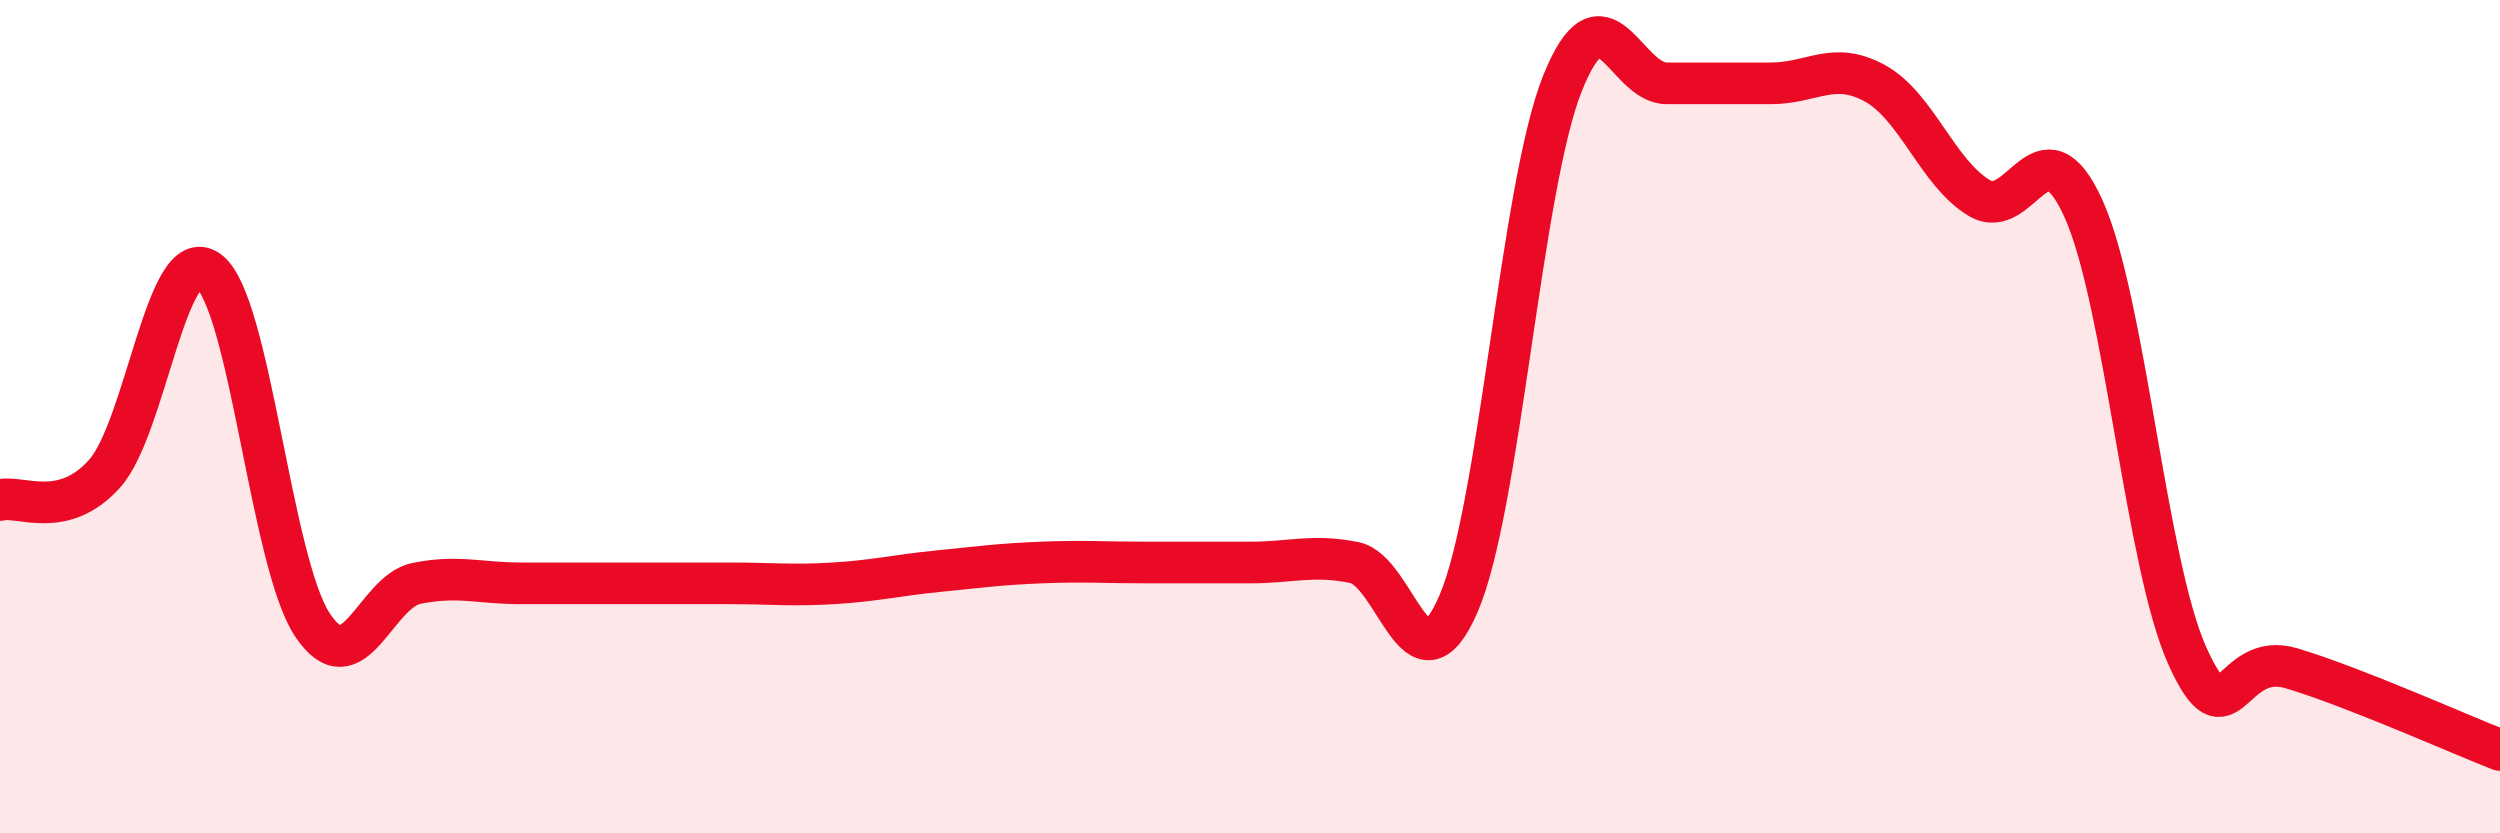
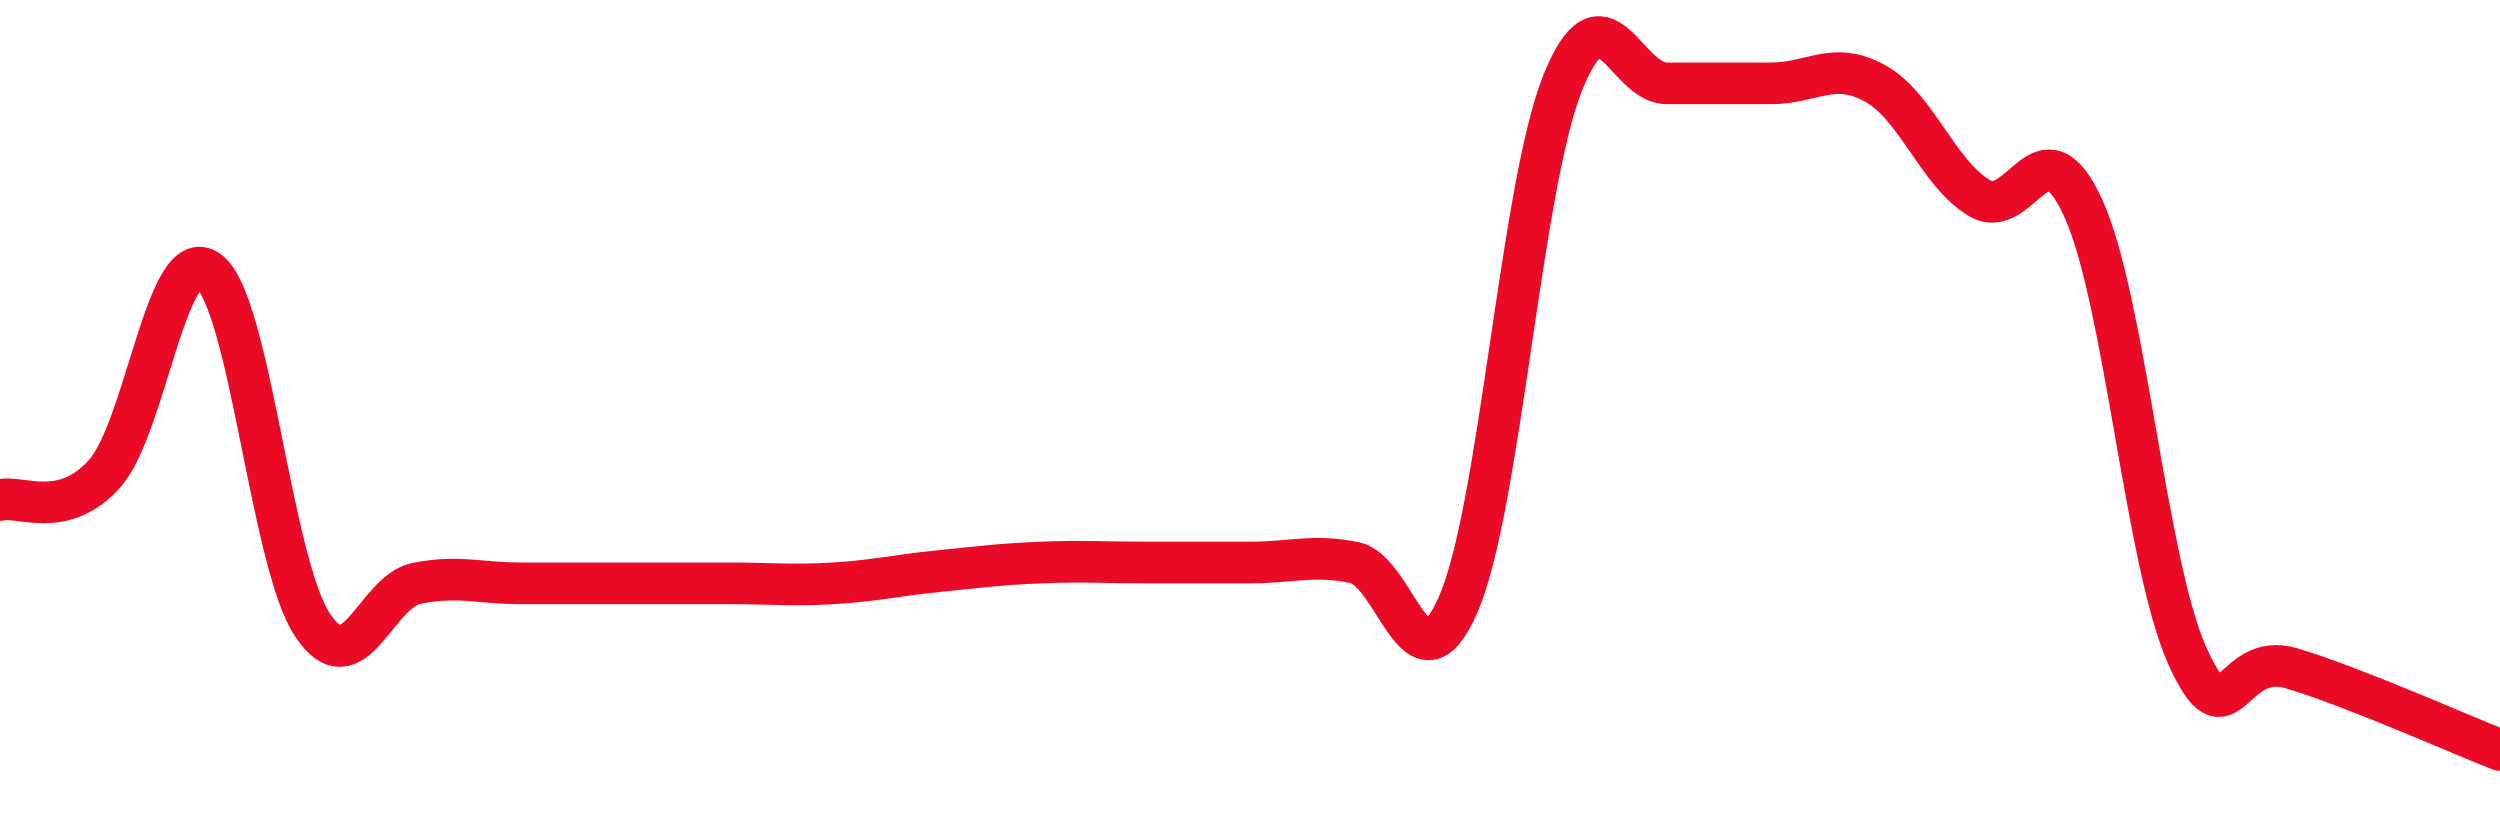
<svg xmlns="http://www.w3.org/2000/svg" width="60" height="20" viewBox="0 0 60 20">
-   <path d="M 0,12 C 0.5,11.88 1.5,12.48 2.5,11.38 C 3.5,10.28 4,5.78 5,6.5 C 6,7.22 6.5,13.5 7.5,15 C 8.5,16.5 9,14.2 10,14 C 11,13.8 11.5,14 12.5,14 C 13.5,14 14,14 15,14 C 16,14 16.5,14 17.5,14 C 18.5,14 19,14.06 20,14 C 21,13.94 21.5,13.81 22.5,13.71 C 23.5,13.61 24,13.54 25,13.5 C 26,13.46 26.5,13.5 27.5,13.5 C 28.5,13.5 29,13.5 30,13.5 C 31,13.5 31.5,13.3 32.5,13.5 C 33.5,13.7 34,16.8 35,14.5 C 36,12.2 36.5,4.5 37.5,2 C 38.5,-0.5 39,2 40,2 C 41,2 41.5,2 42.5,2 C 43.5,2 44,1.45 45,2 C 46,2.55 46.5,4.15 47.5,4.75 C 48.5,5.35 49,2.8 50,5 C 51,7.2 51.5,13.54 52.5,15.75 C 53.5,17.96 53.5,15.59 55,16.04 C 56.5,16.49 59,17.61 60,18L60 20L0 20Z" fill="#EB0A25" opacity="0.1" stroke-linecap="round" stroke-linejoin="round" />
  <path d="M 0,12 C 0.5,11.88 1.5,12.48 2.5,11.38 C 3.5,10.28 4,5.78 5,6.5 C 6,7.22 6.5,13.5 7.5,15 C 8.5,16.5 9,14.2 10,14 C 11,13.8 11.5,14 12.5,14 C 13.5,14 14,14 15,14 C 16,14 16.5,14 17.5,14 C 18.5,14 19,14.06 20,14 C 21,13.94 21.5,13.81 22.5,13.71 C 23.5,13.61 24,13.54 25,13.5 C 26,13.46 26.5,13.5 27.5,13.5 C 28.5,13.5 29,13.5 30,13.5 C 31,13.5 31.5,13.3 32.5,13.5 C 33.5,13.7 34,16.8 35,14.5 C 36,12.2 36.5,4.5 37.5,2 C 38.5,-0.5 39,2 40,2 C 41,2 41.5,2 42.5,2 C 43.5,2 44,1.45 45,2 C 46,2.55 46.5,4.15 47.5,4.75 C 48.5,5.35 49,2.8 50,5 C 51,7.2 51.5,13.54 52.5,15.75 C 53.5,17.96 53.5,15.59 55,16.04 C 56.5,16.49 59,17.61 60,18" stroke="#EB0A25" stroke-width="1" fill="none" stroke-linecap="round" stroke-linejoin="round" />
</svg>